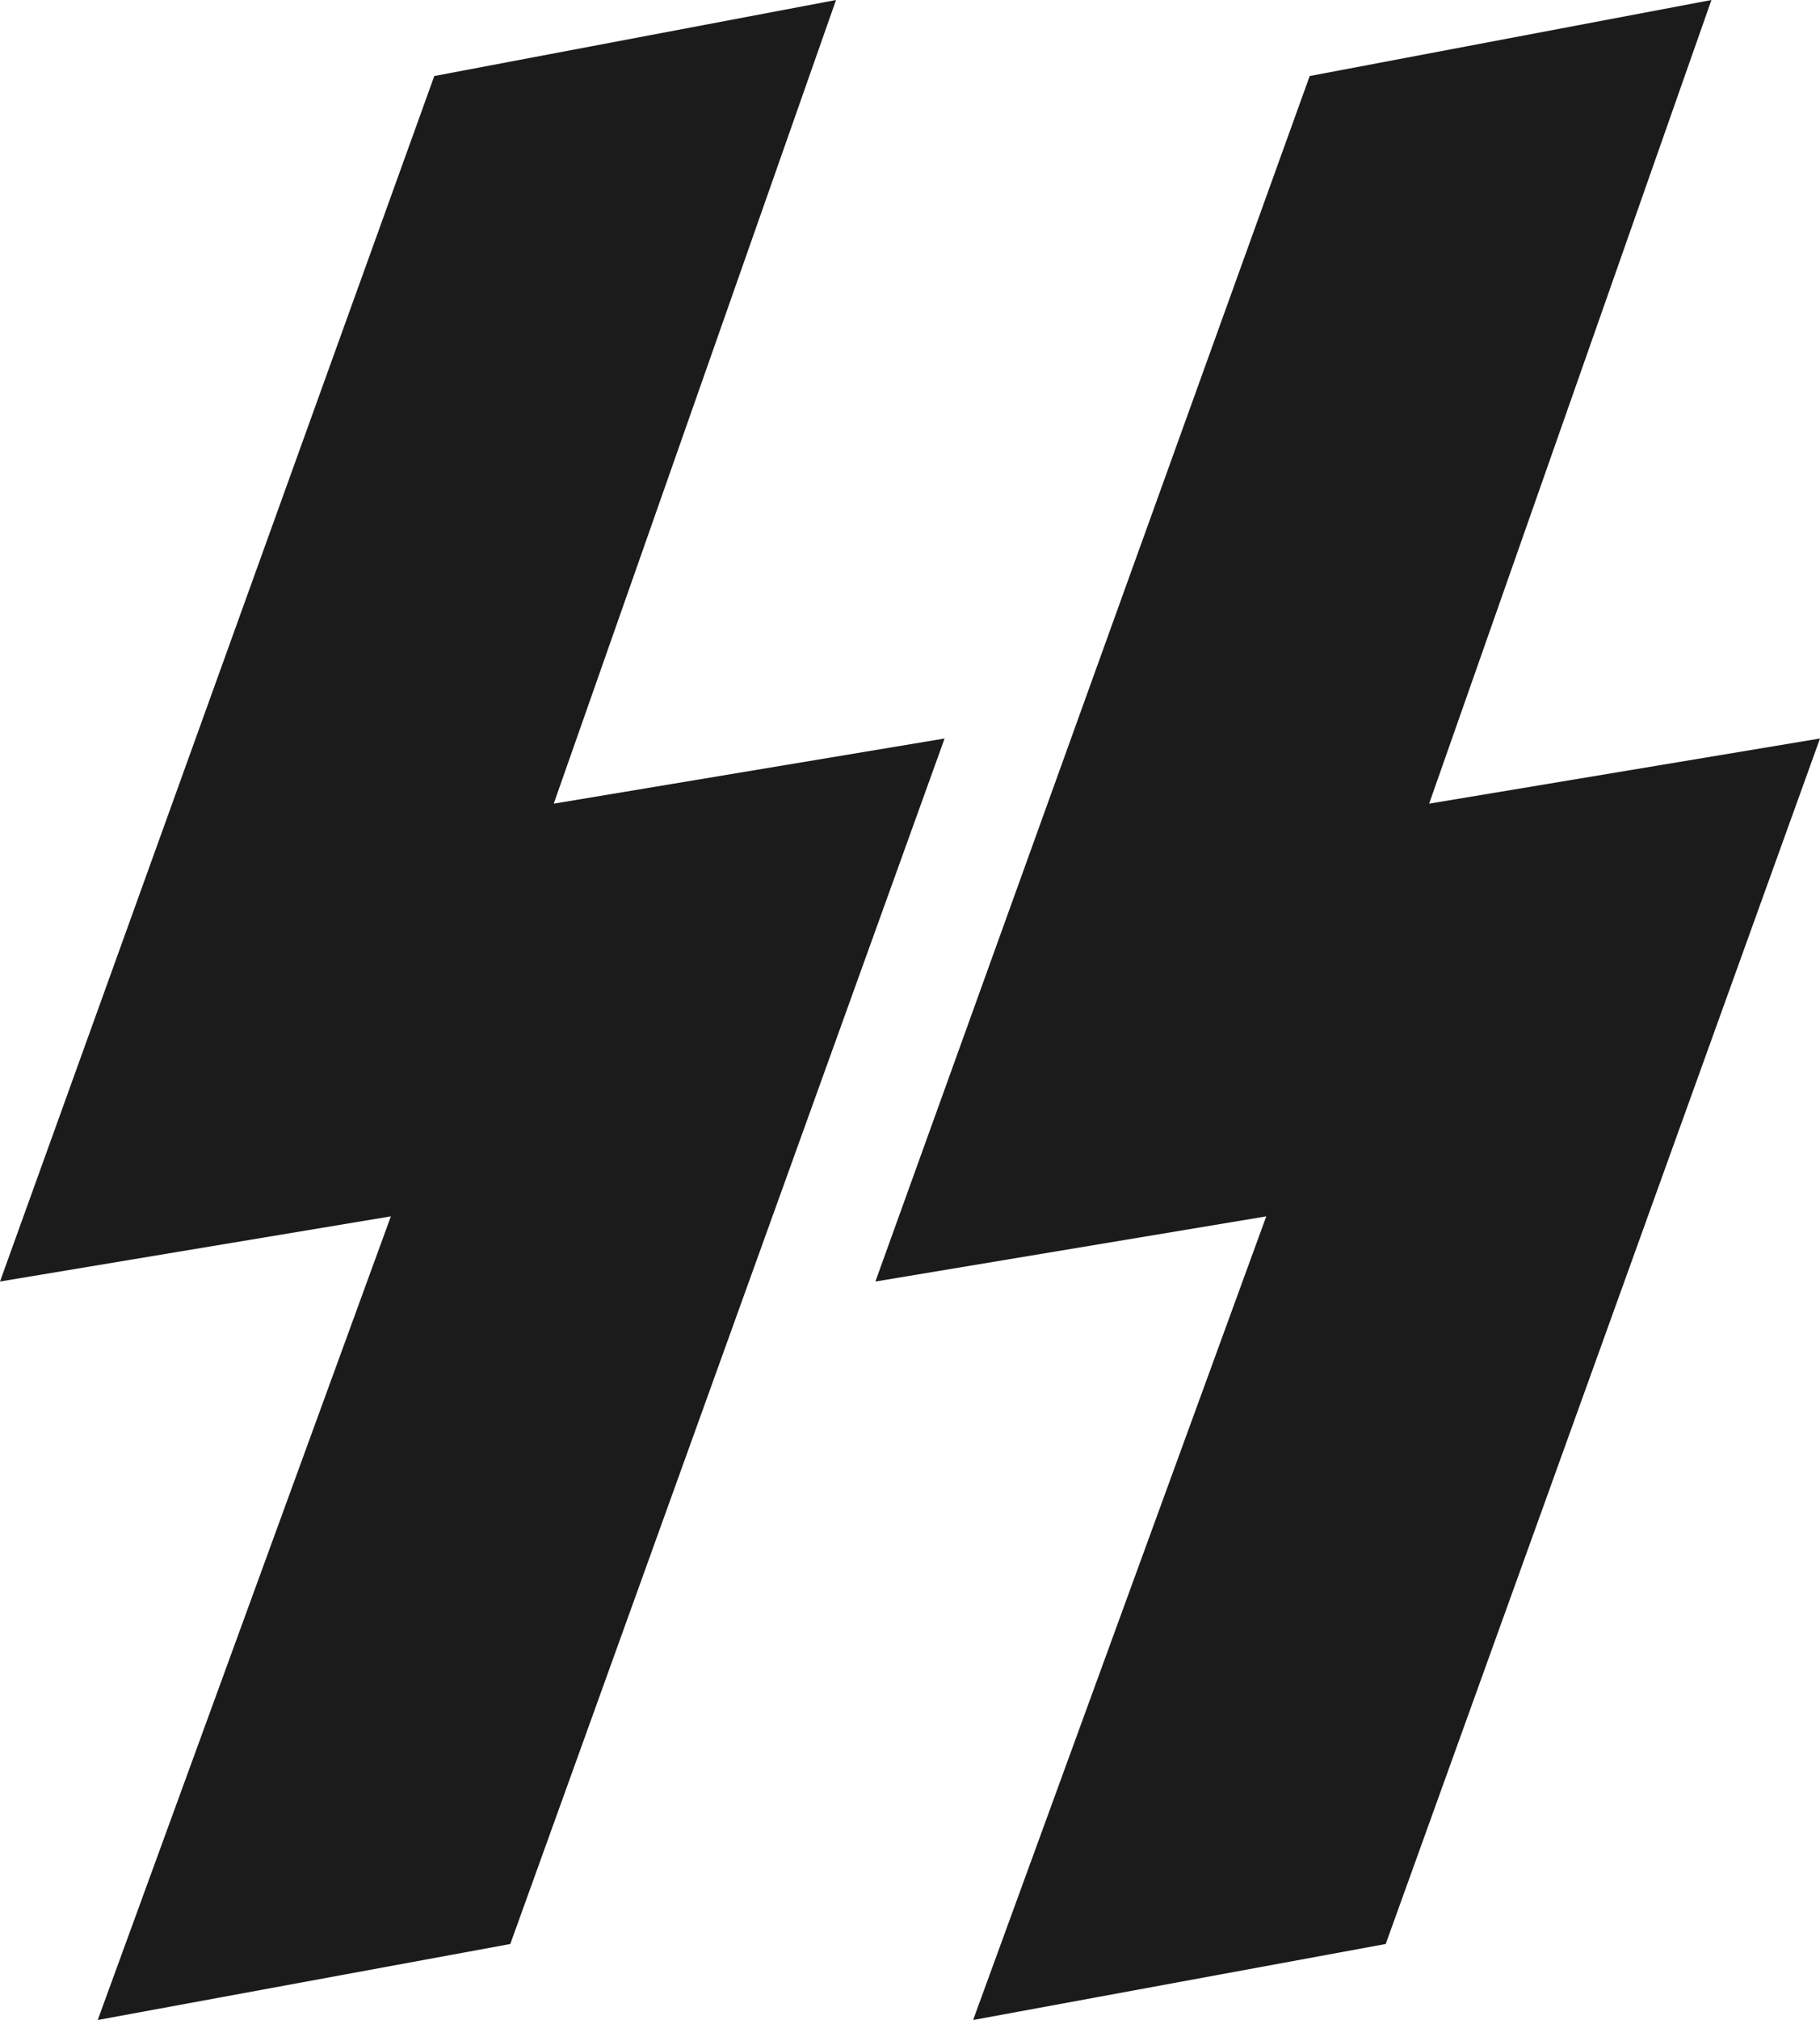
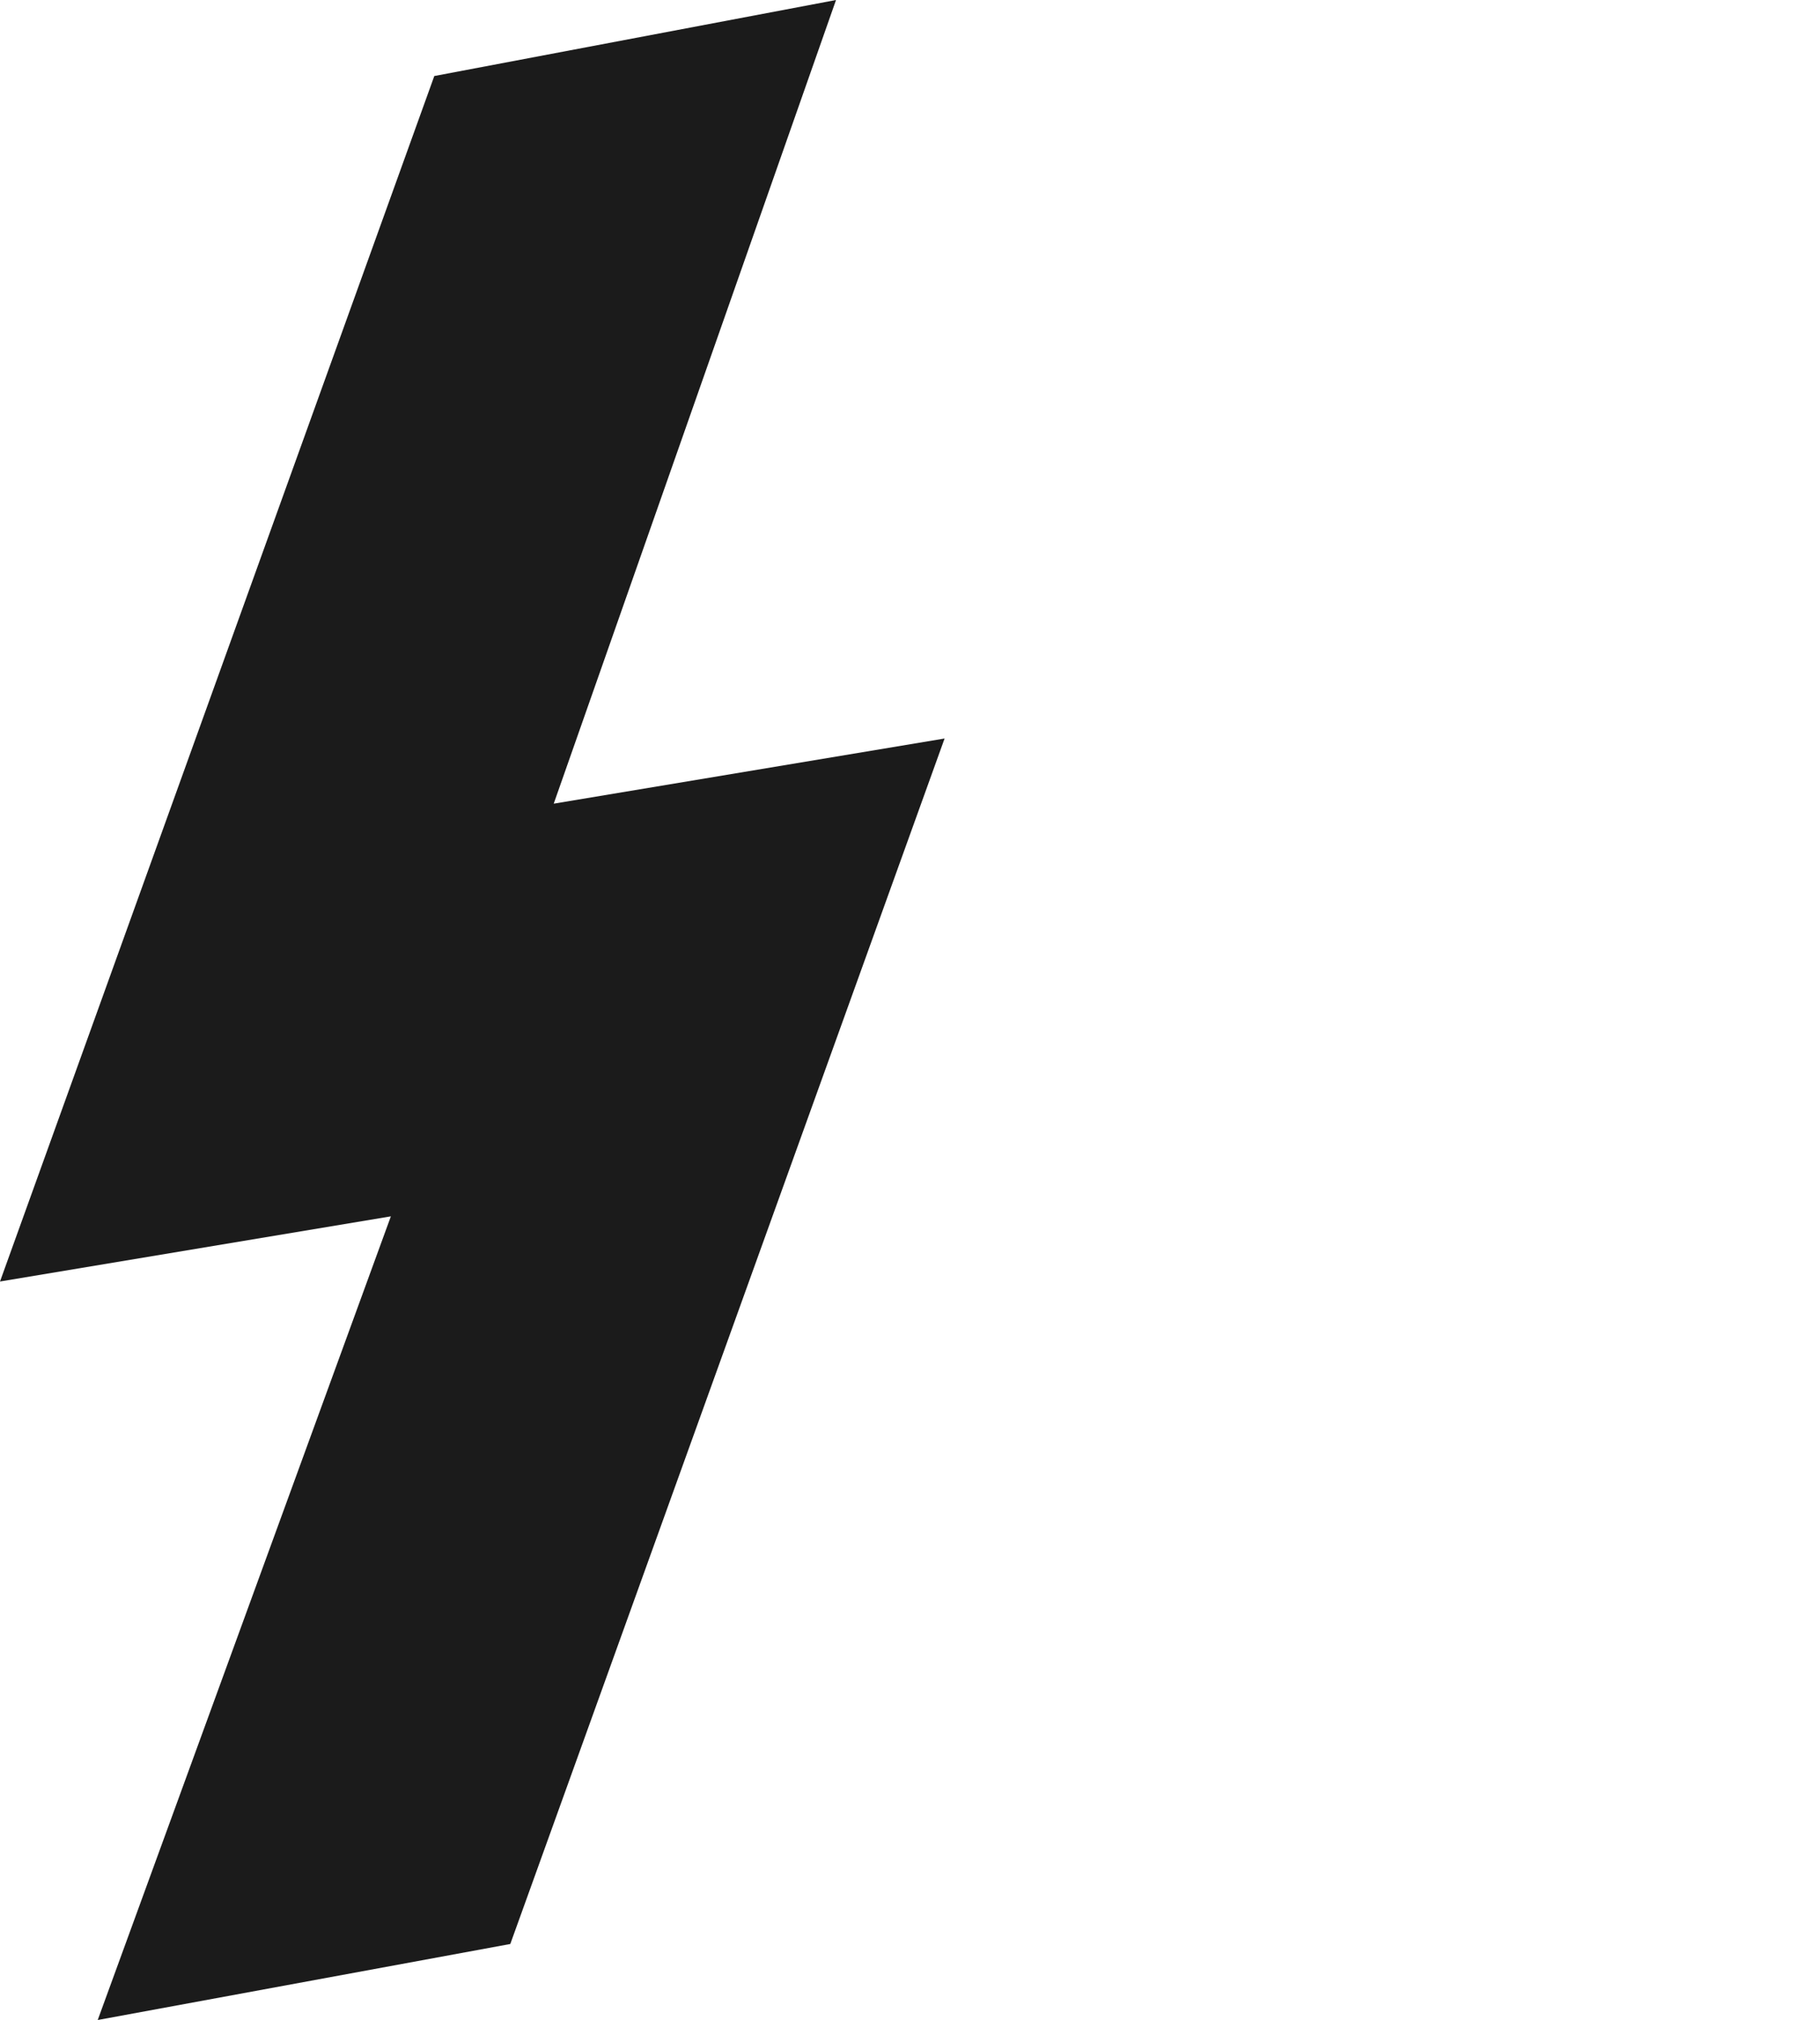
<svg xmlns="http://www.w3.org/2000/svg" xmlns:ns1="http://www.inkscape.org/namespaces/inkscape" xmlns:ns2="http://sodipodi.sourceforge.net/DTD/sodipodi-0.dtd" width="167.627" height="186" id="svg2" version="1.1" ns1:version="0.48.4 r9939" ns2:docname="Sig runes 2.svg">
  <defs id="defs10" />
  <ns2:namedview pagecolor="#ffffff" bordercolor="#666666" borderopacity="1" objecttolerance="10" gridtolerance="10" guidetolerance="10" ns1:pageopacity="0" ns1:pageshadow="2" ns1:window-width="1335" ns1:window-height="831" id="namedview8" showgrid="false" fit-margin-top="0" fit-margin-left="0" fit-margin-right="0" fit-margin-bottom="0" ns1:zoom="0.5462963" ns1:cx="140.96385" ns1:cy="129.47334" ns1:window-x="234" ns1:window-y="51" ns1:window-maximized="0" ns1:current-layer="svg2" />
  <path style="fill:#1b1b1b;fill-opacity:1" d="M 40,7 77,0 51,74 87,68 47,179 9,186 36,112 0,118 z" id="path3024" ns1:connector-curvature="0" />
-   <path style="fill:#1b1b1b;fill-opacity:1" d="m 120.627,7 37,-7 -26,74 36,-6 -40,111 -38,7 27,-74 -36,6 z" id="path6" ns1:connector-curvature="0" />
</svg>